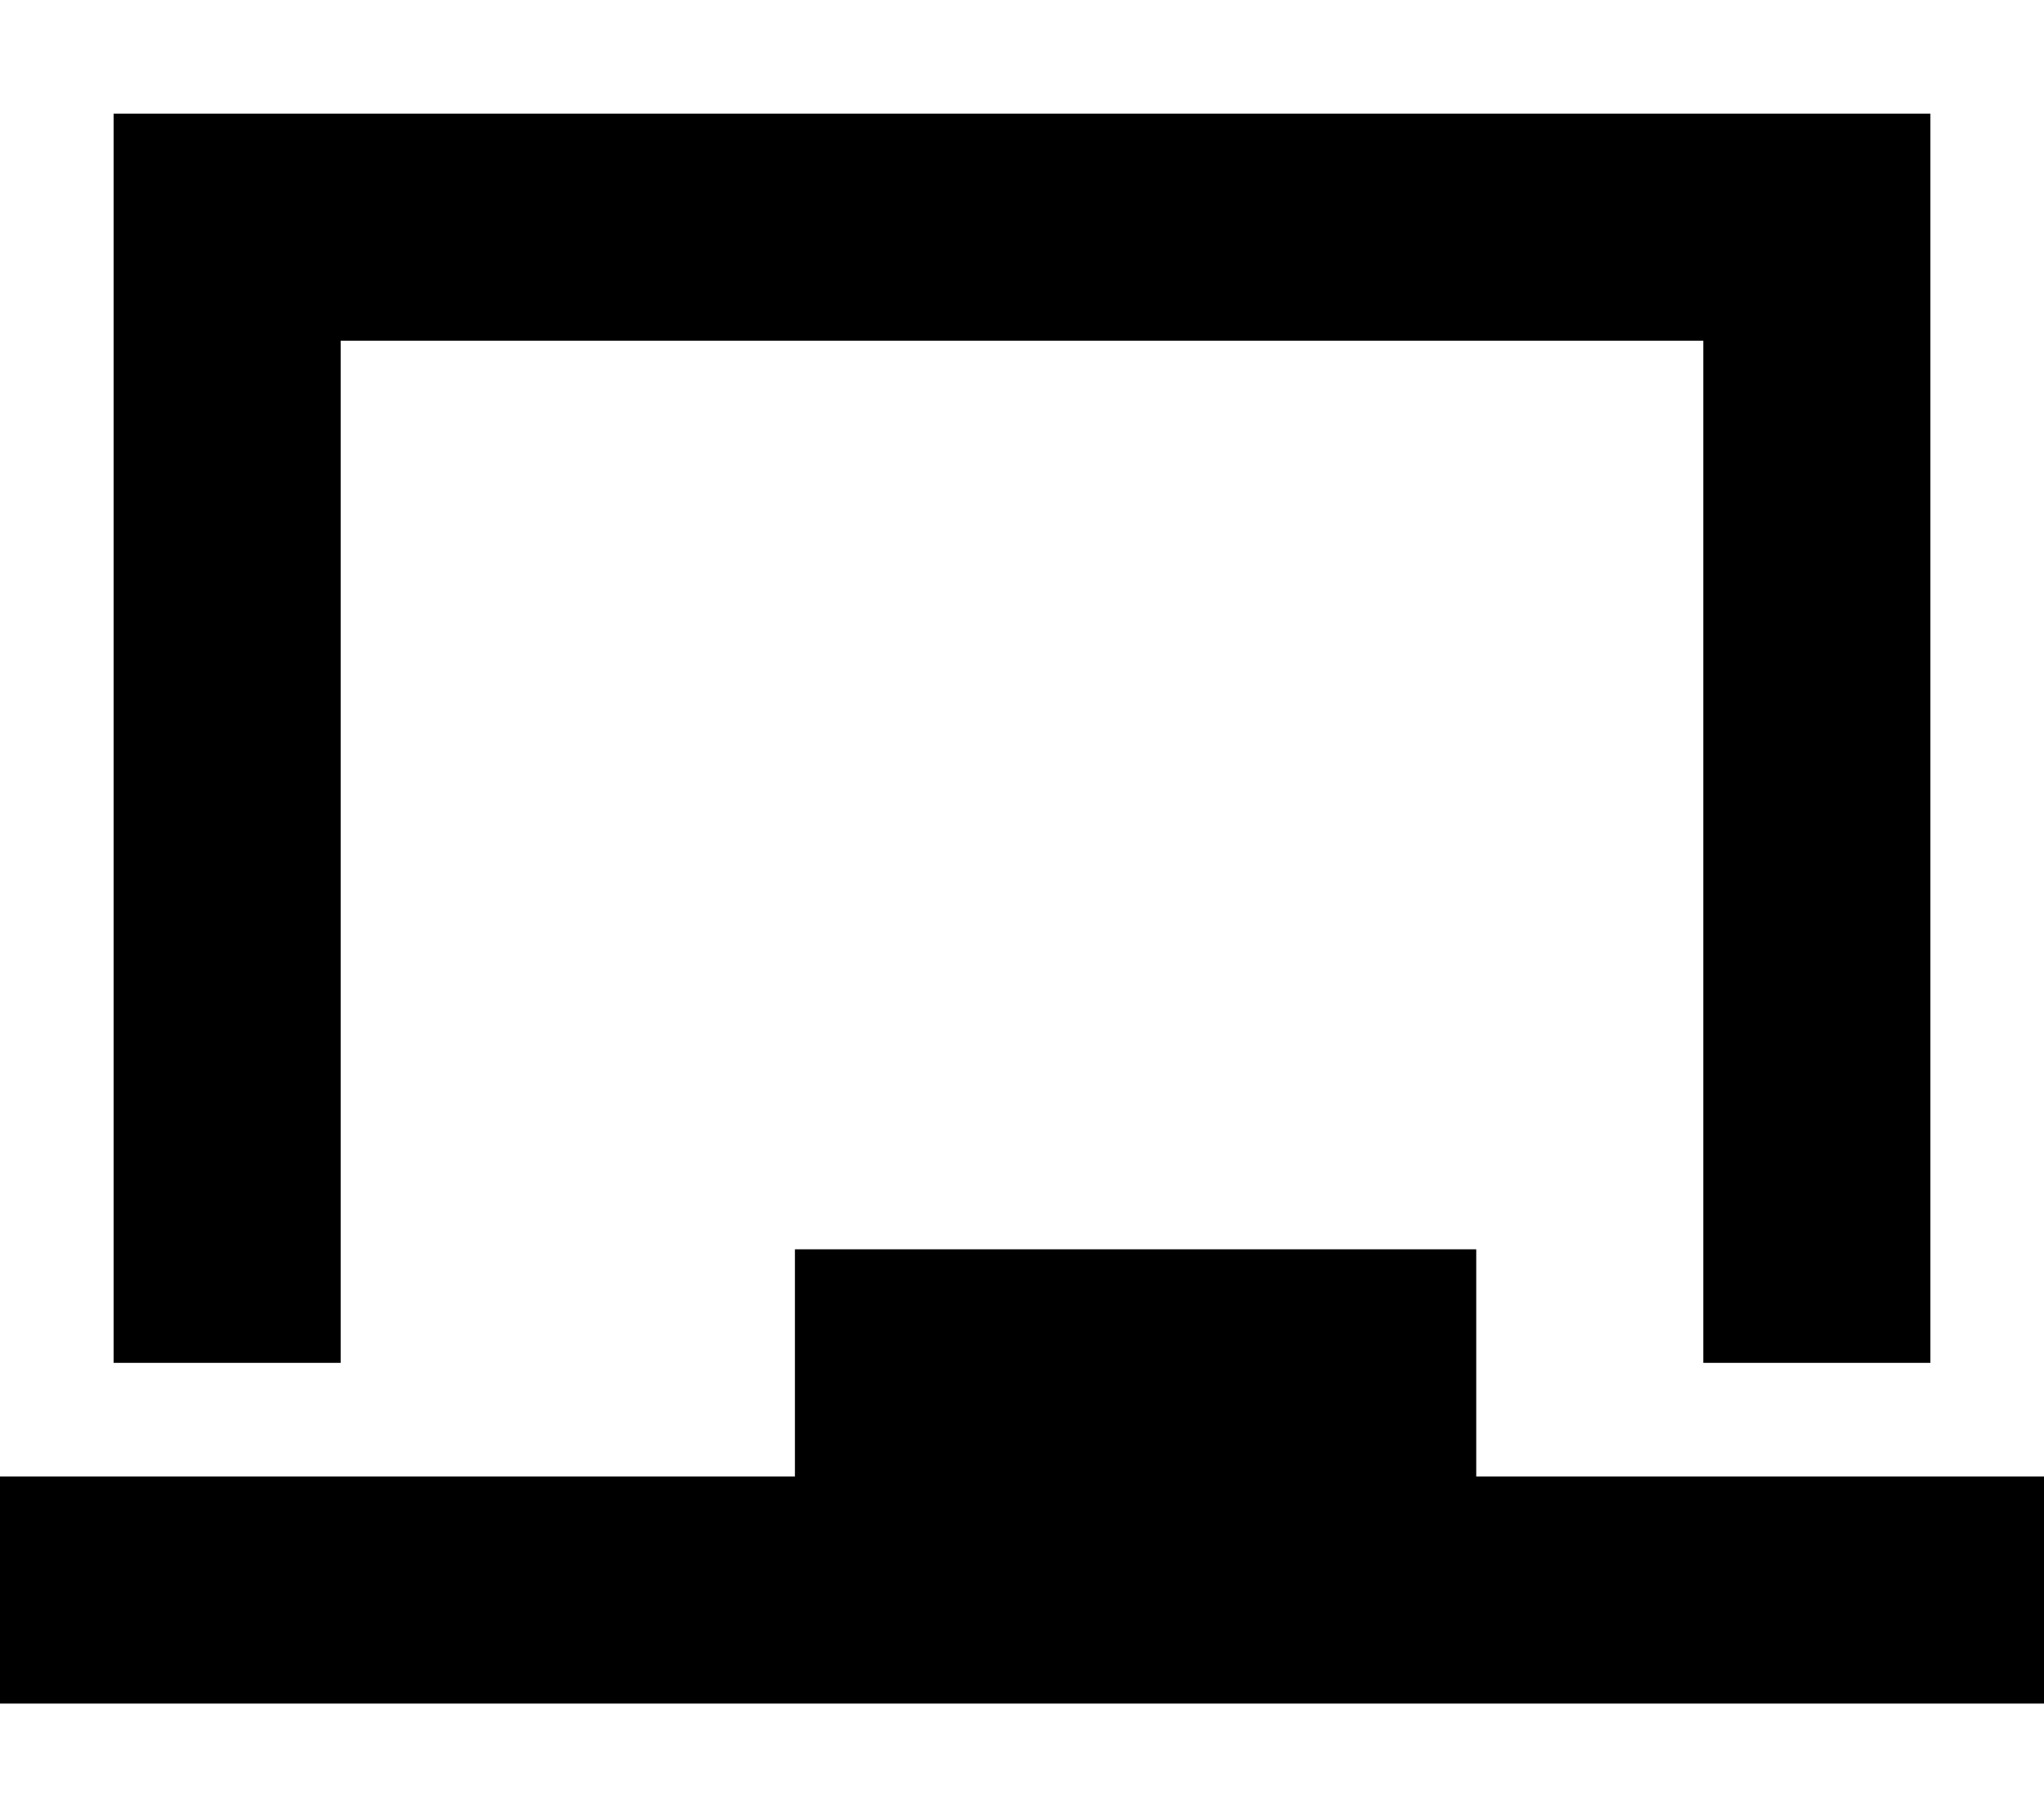
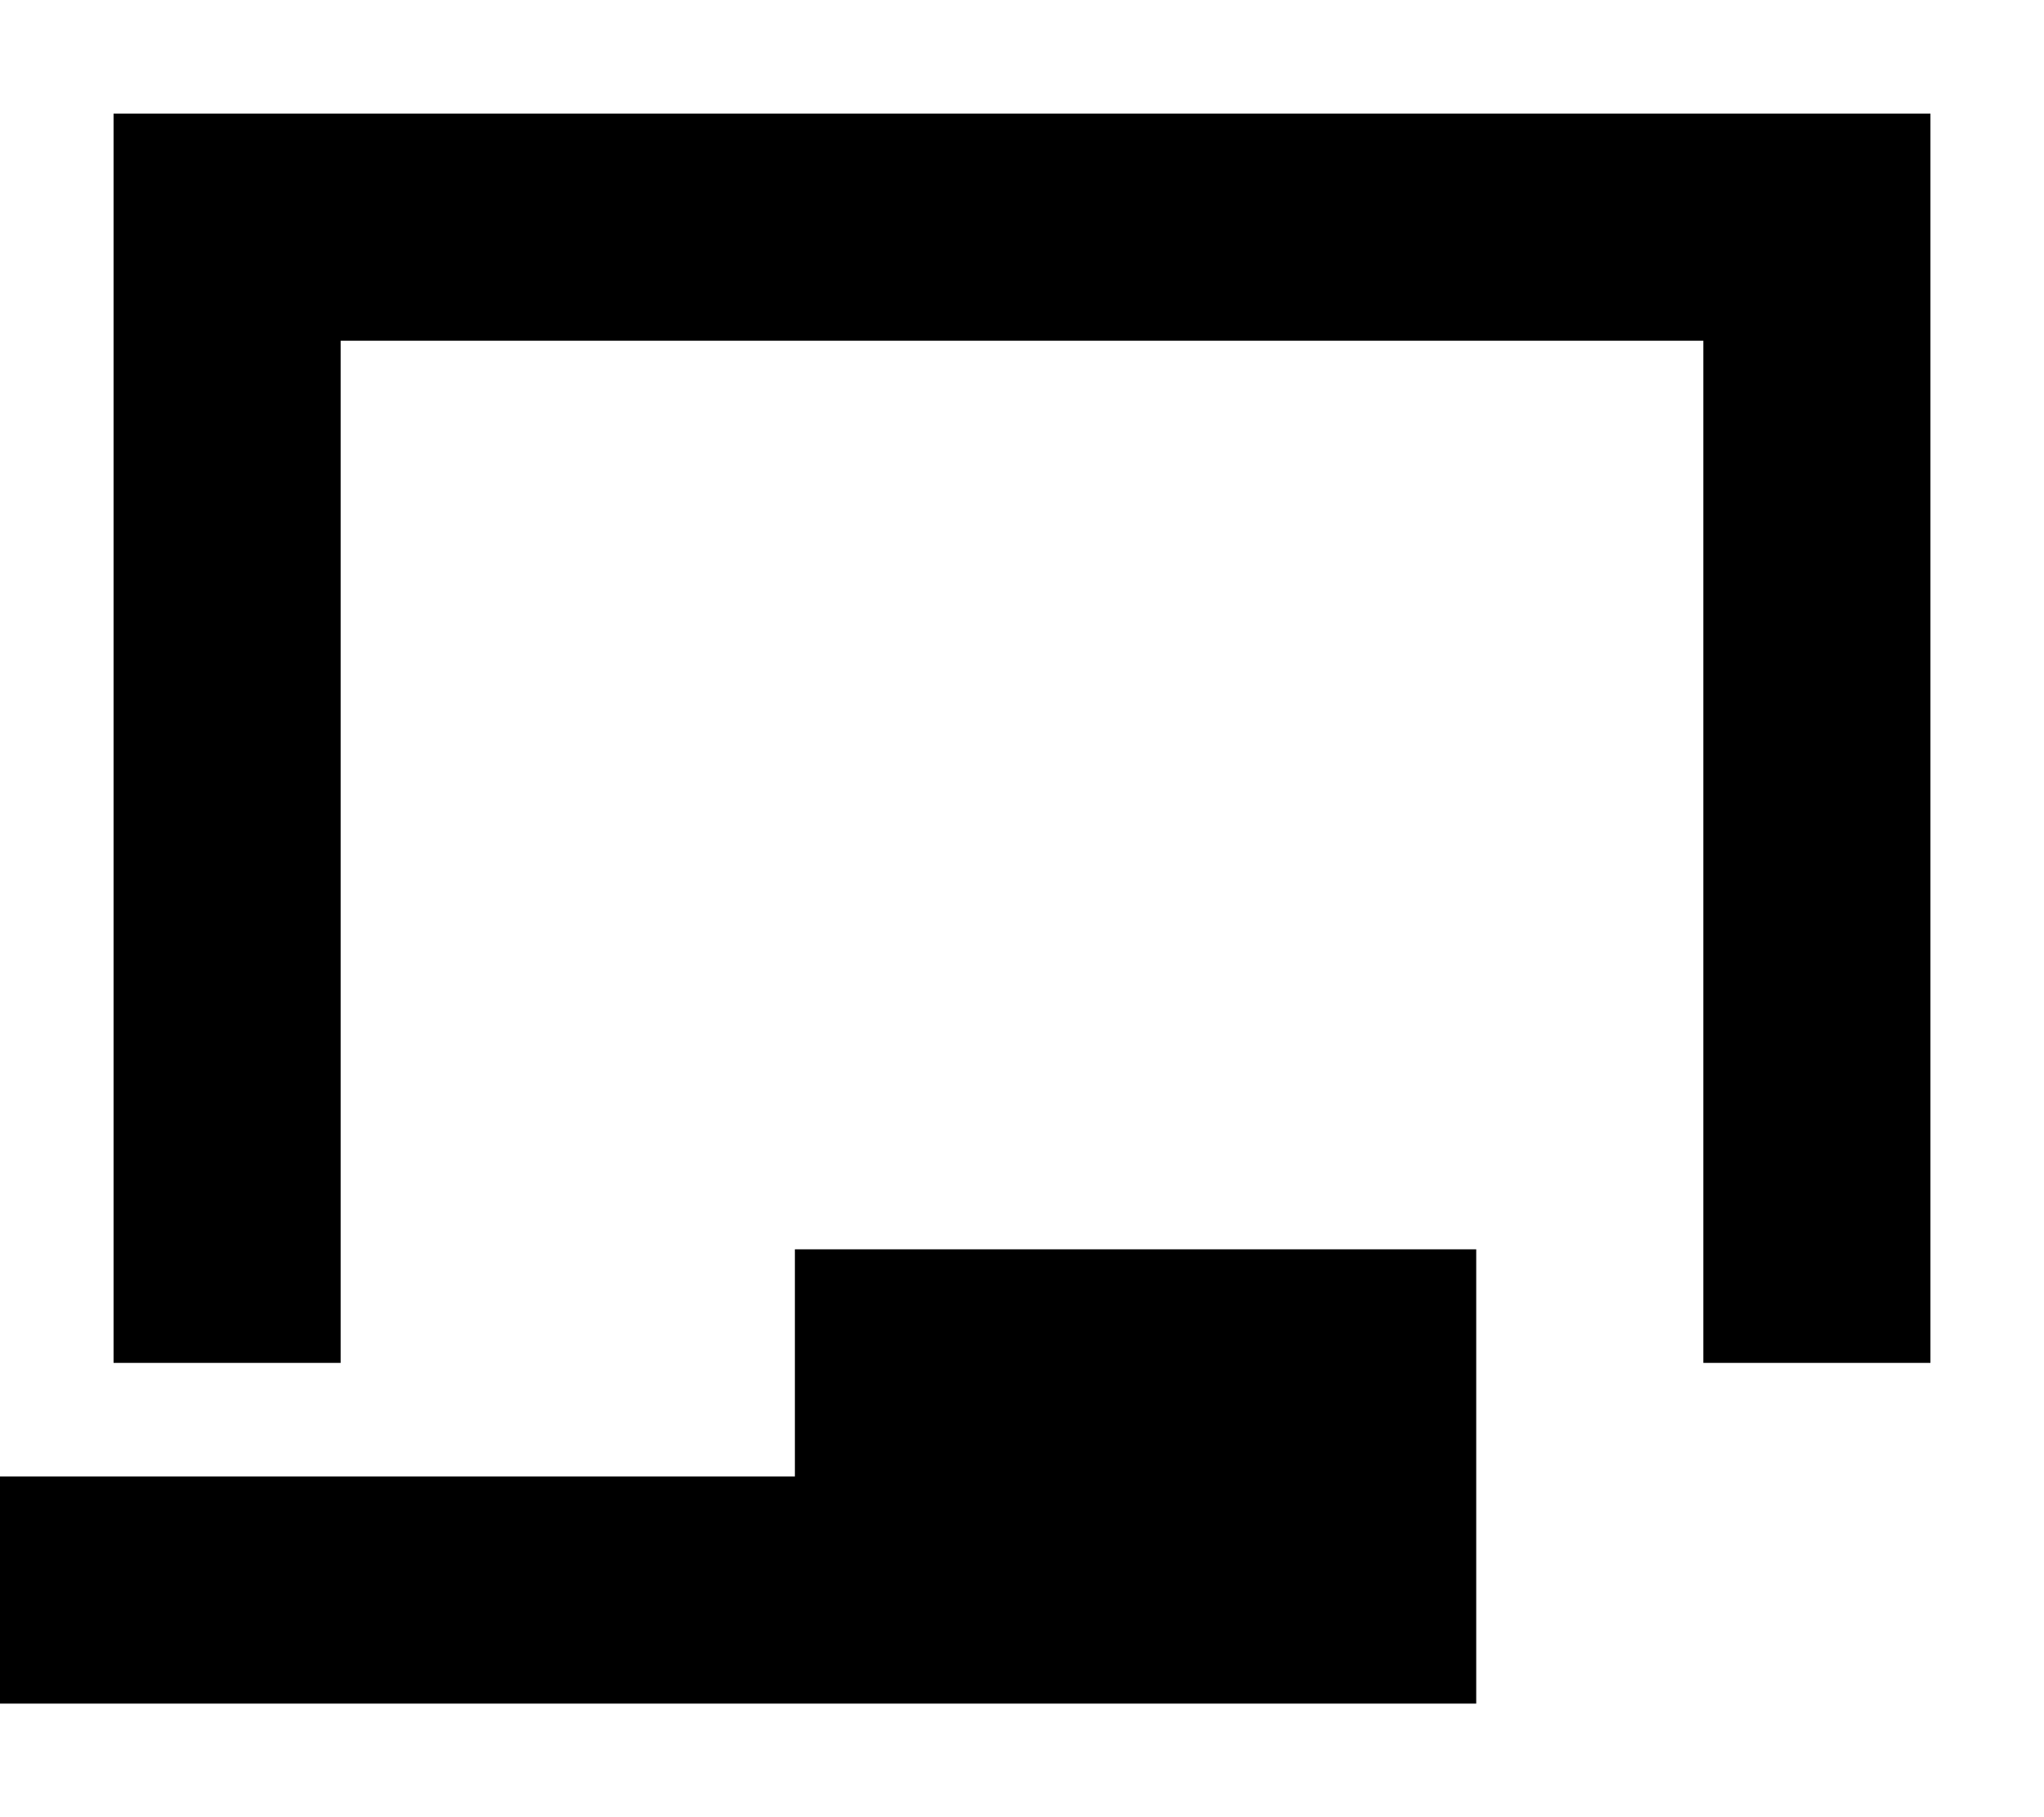
<svg xmlns="http://www.w3.org/2000/svg" viewBox="0 0 576 512">
-   <path d="M64 32H32V64 384H96V96H480V384h64V64 32H512 64zM224 352v64H32 0v64H32 544h32V416H544 416V352H224z" />
+   <path d="M64 32H32V64 384H96V96H480V384h64V64 32H512 64zM224 352v64H32 0v64H32 544h32H544 416V352H224z" />
</svg>